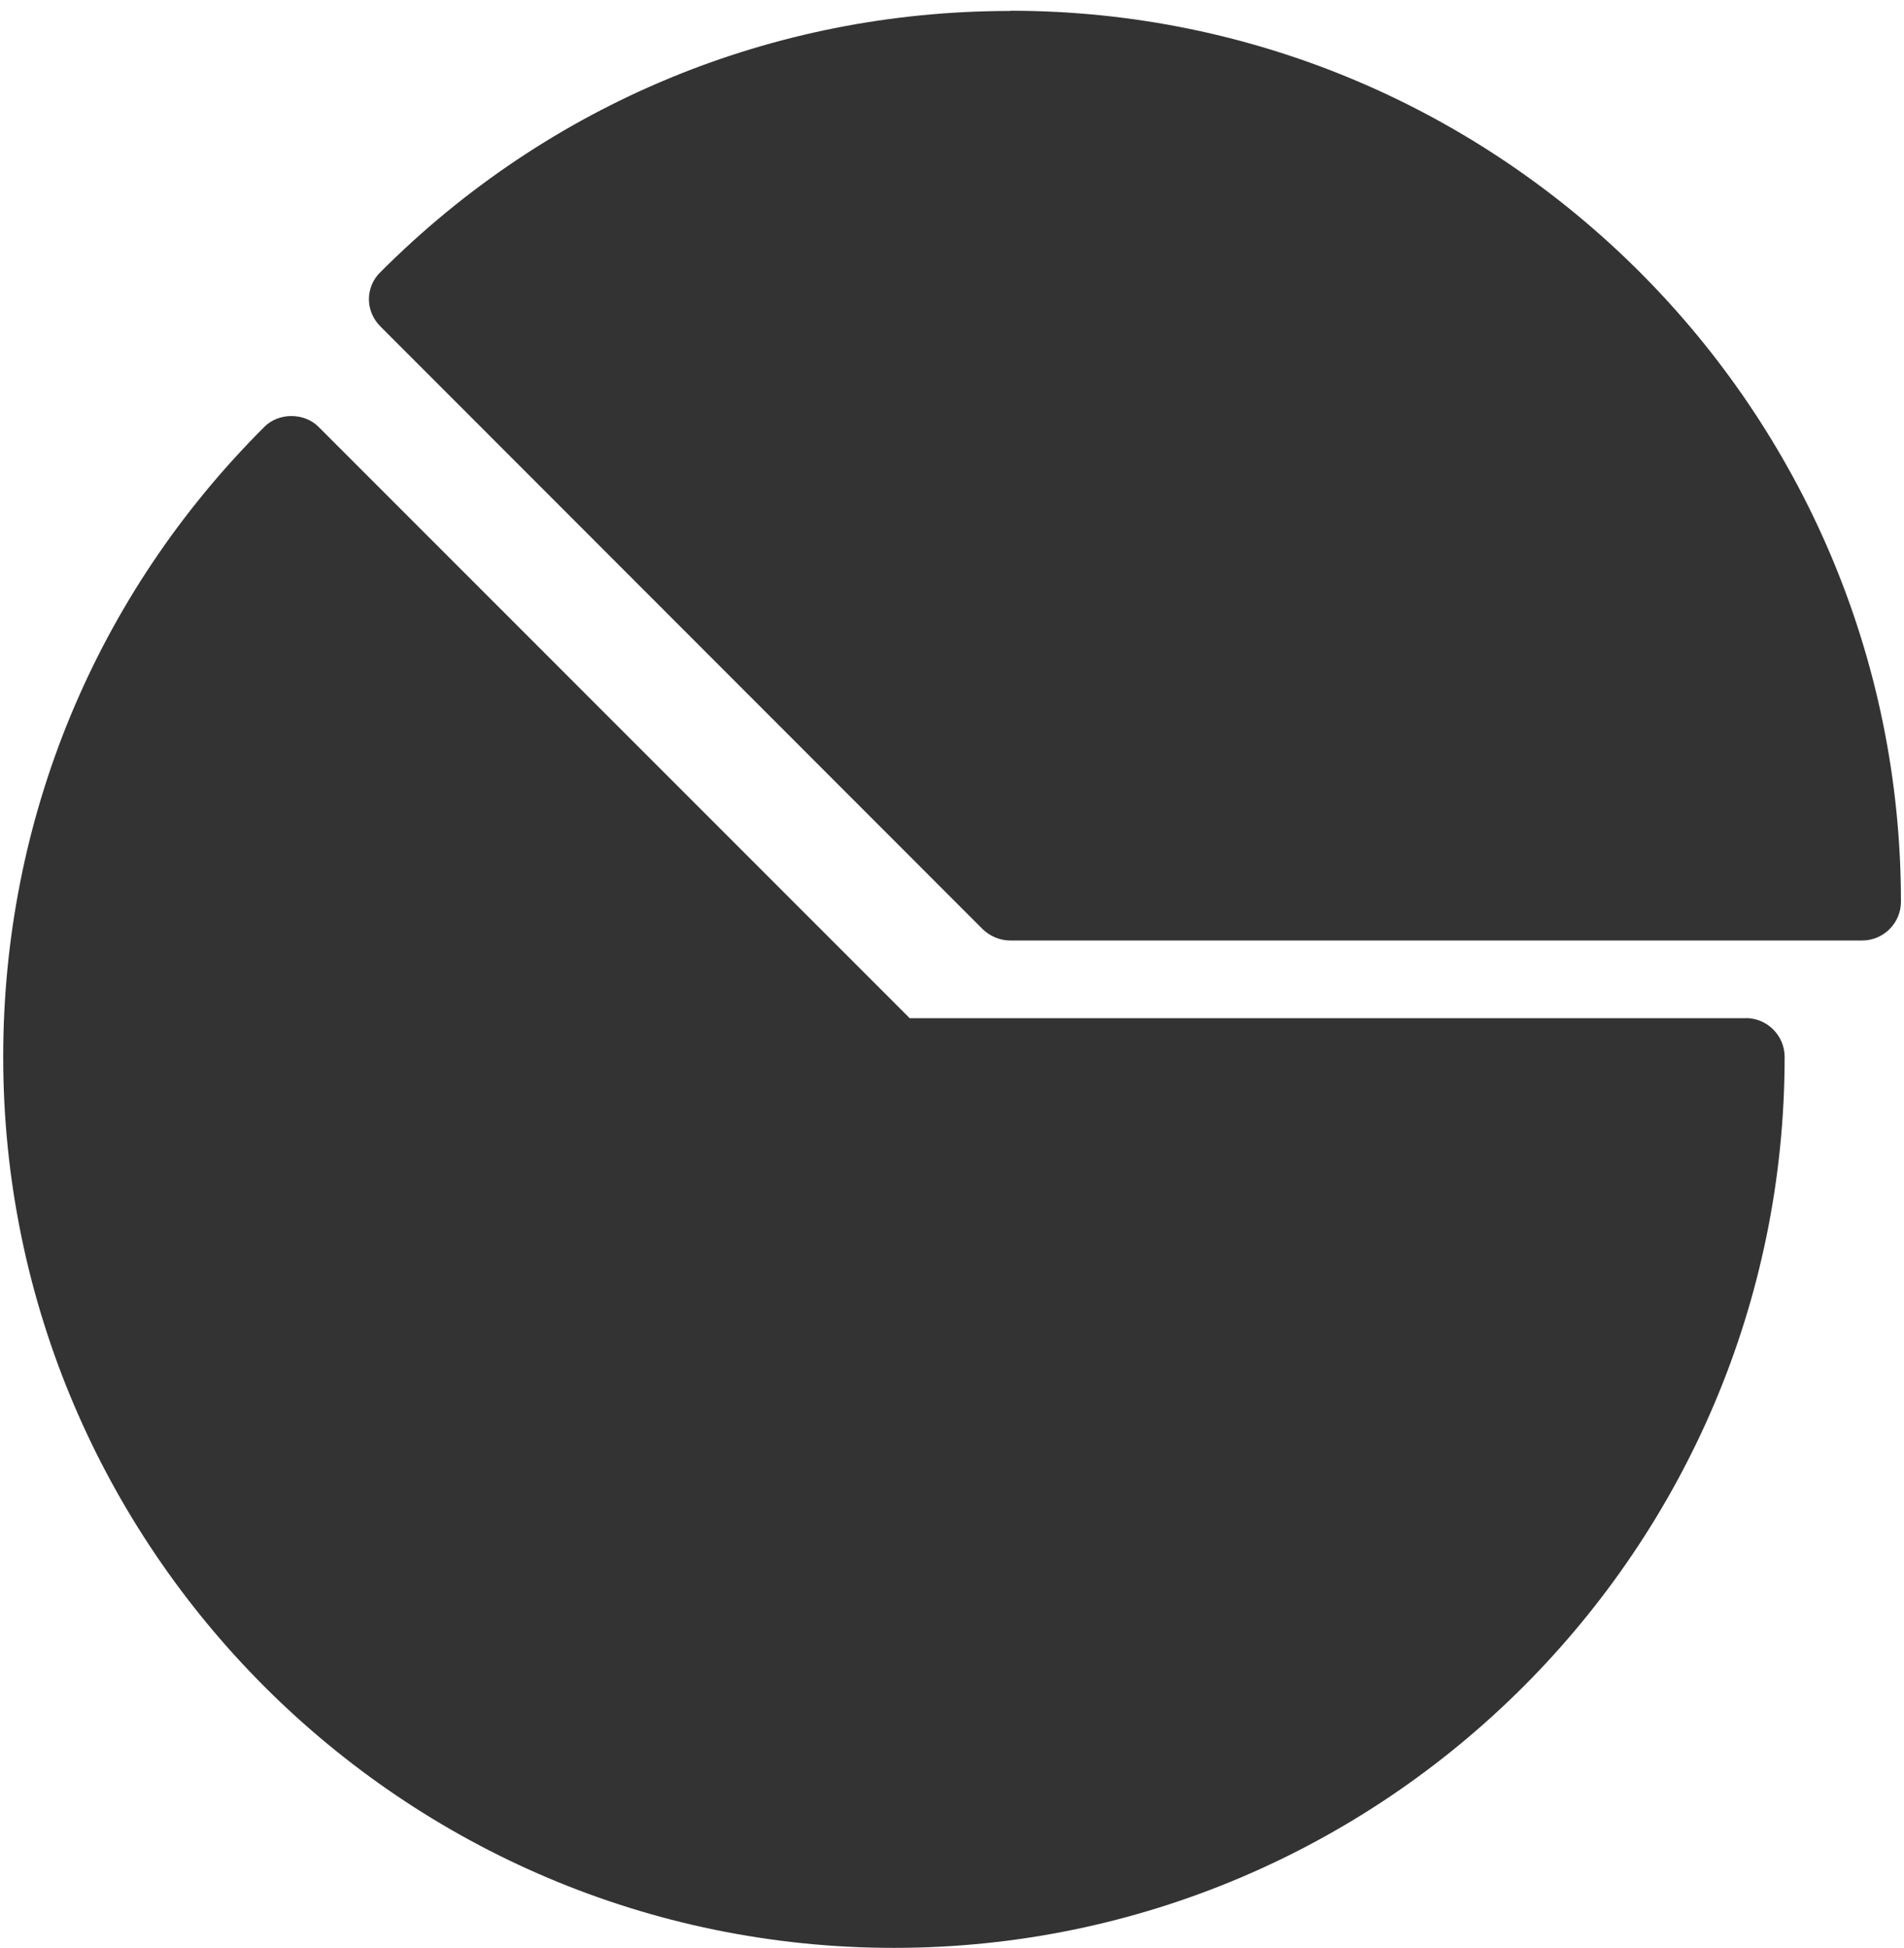
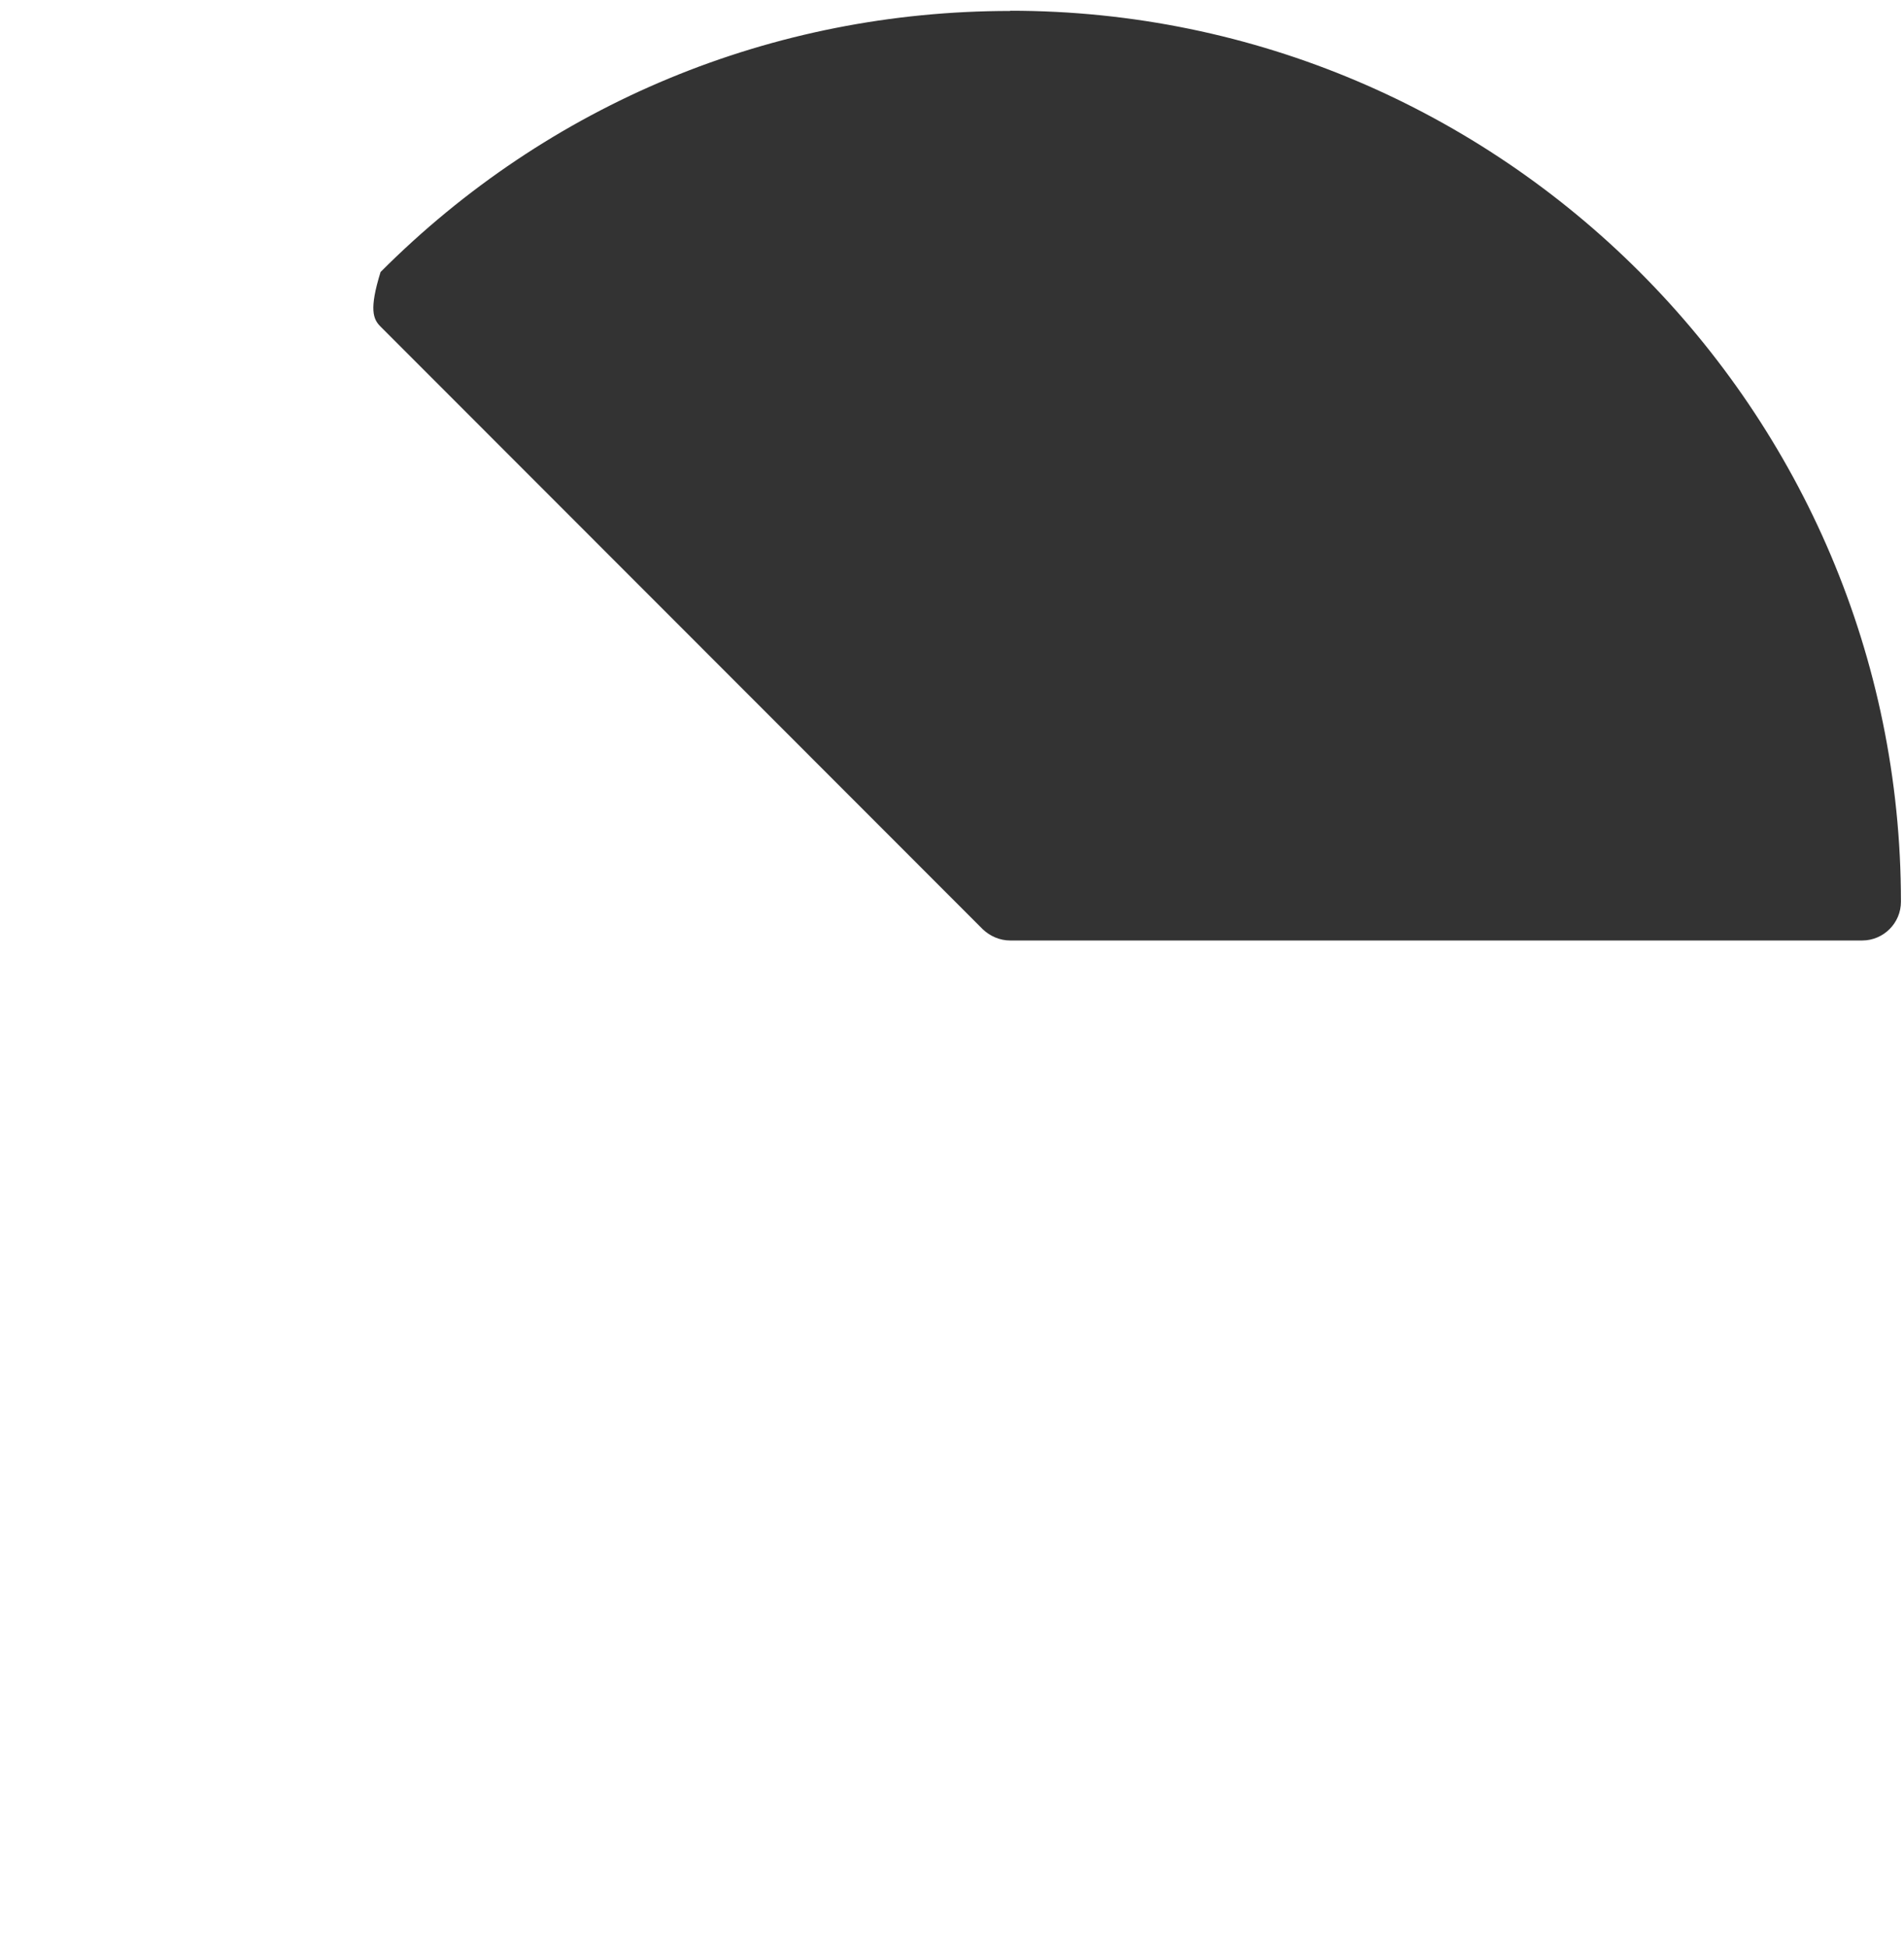
<svg xmlns="http://www.w3.org/2000/svg" width="88" height="90" viewBox="0 0 88 90" fill="none">
-   <path d="M46.691 0.506C35.702 0.506 25.356 4.785 17.589 12.568C17.247 12.89 17.051 13.353 17.051 13.821C17.051 14.304 17.247 14.752 17.589 15.09L45.423 42.937C45.765 43.259 46.208 43.455 46.691 43.455H86.067C87.054 43.455 87.859 42.65 87.859 41.663C87.859 18.971 69.39 0.496 46.692 0.496L46.691 0.506Z" fill="#333333" />
-   <path d="M80.686 47.046H42.046L14.732 19.732C14.067 19.053 12.869 19.053 12.21 19.732C4.422 27.5 0.148 37.845 0.148 48.834C0.148 71.526 18.618 90.001 41.316 90.001C64.008 90.001 82.483 71.531 82.483 48.834C82.483 47.847 81.678 47.041 80.691 47.041L80.686 47.046Z" fill="#333333" />
+   <path d="M46.691 0.506C35.702 0.506 25.356 4.785 17.589 12.568C17.051 14.304 17.247 14.752 17.589 15.09L45.423 42.937C45.765 43.259 46.208 43.455 46.691 43.455H86.067C87.054 43.455 87.859 42.65 87.859 41.663C87.859 18.971 69.39 0.496 46.692 0.496L46.691 0.506Z" fill="#333333" />
</svg>